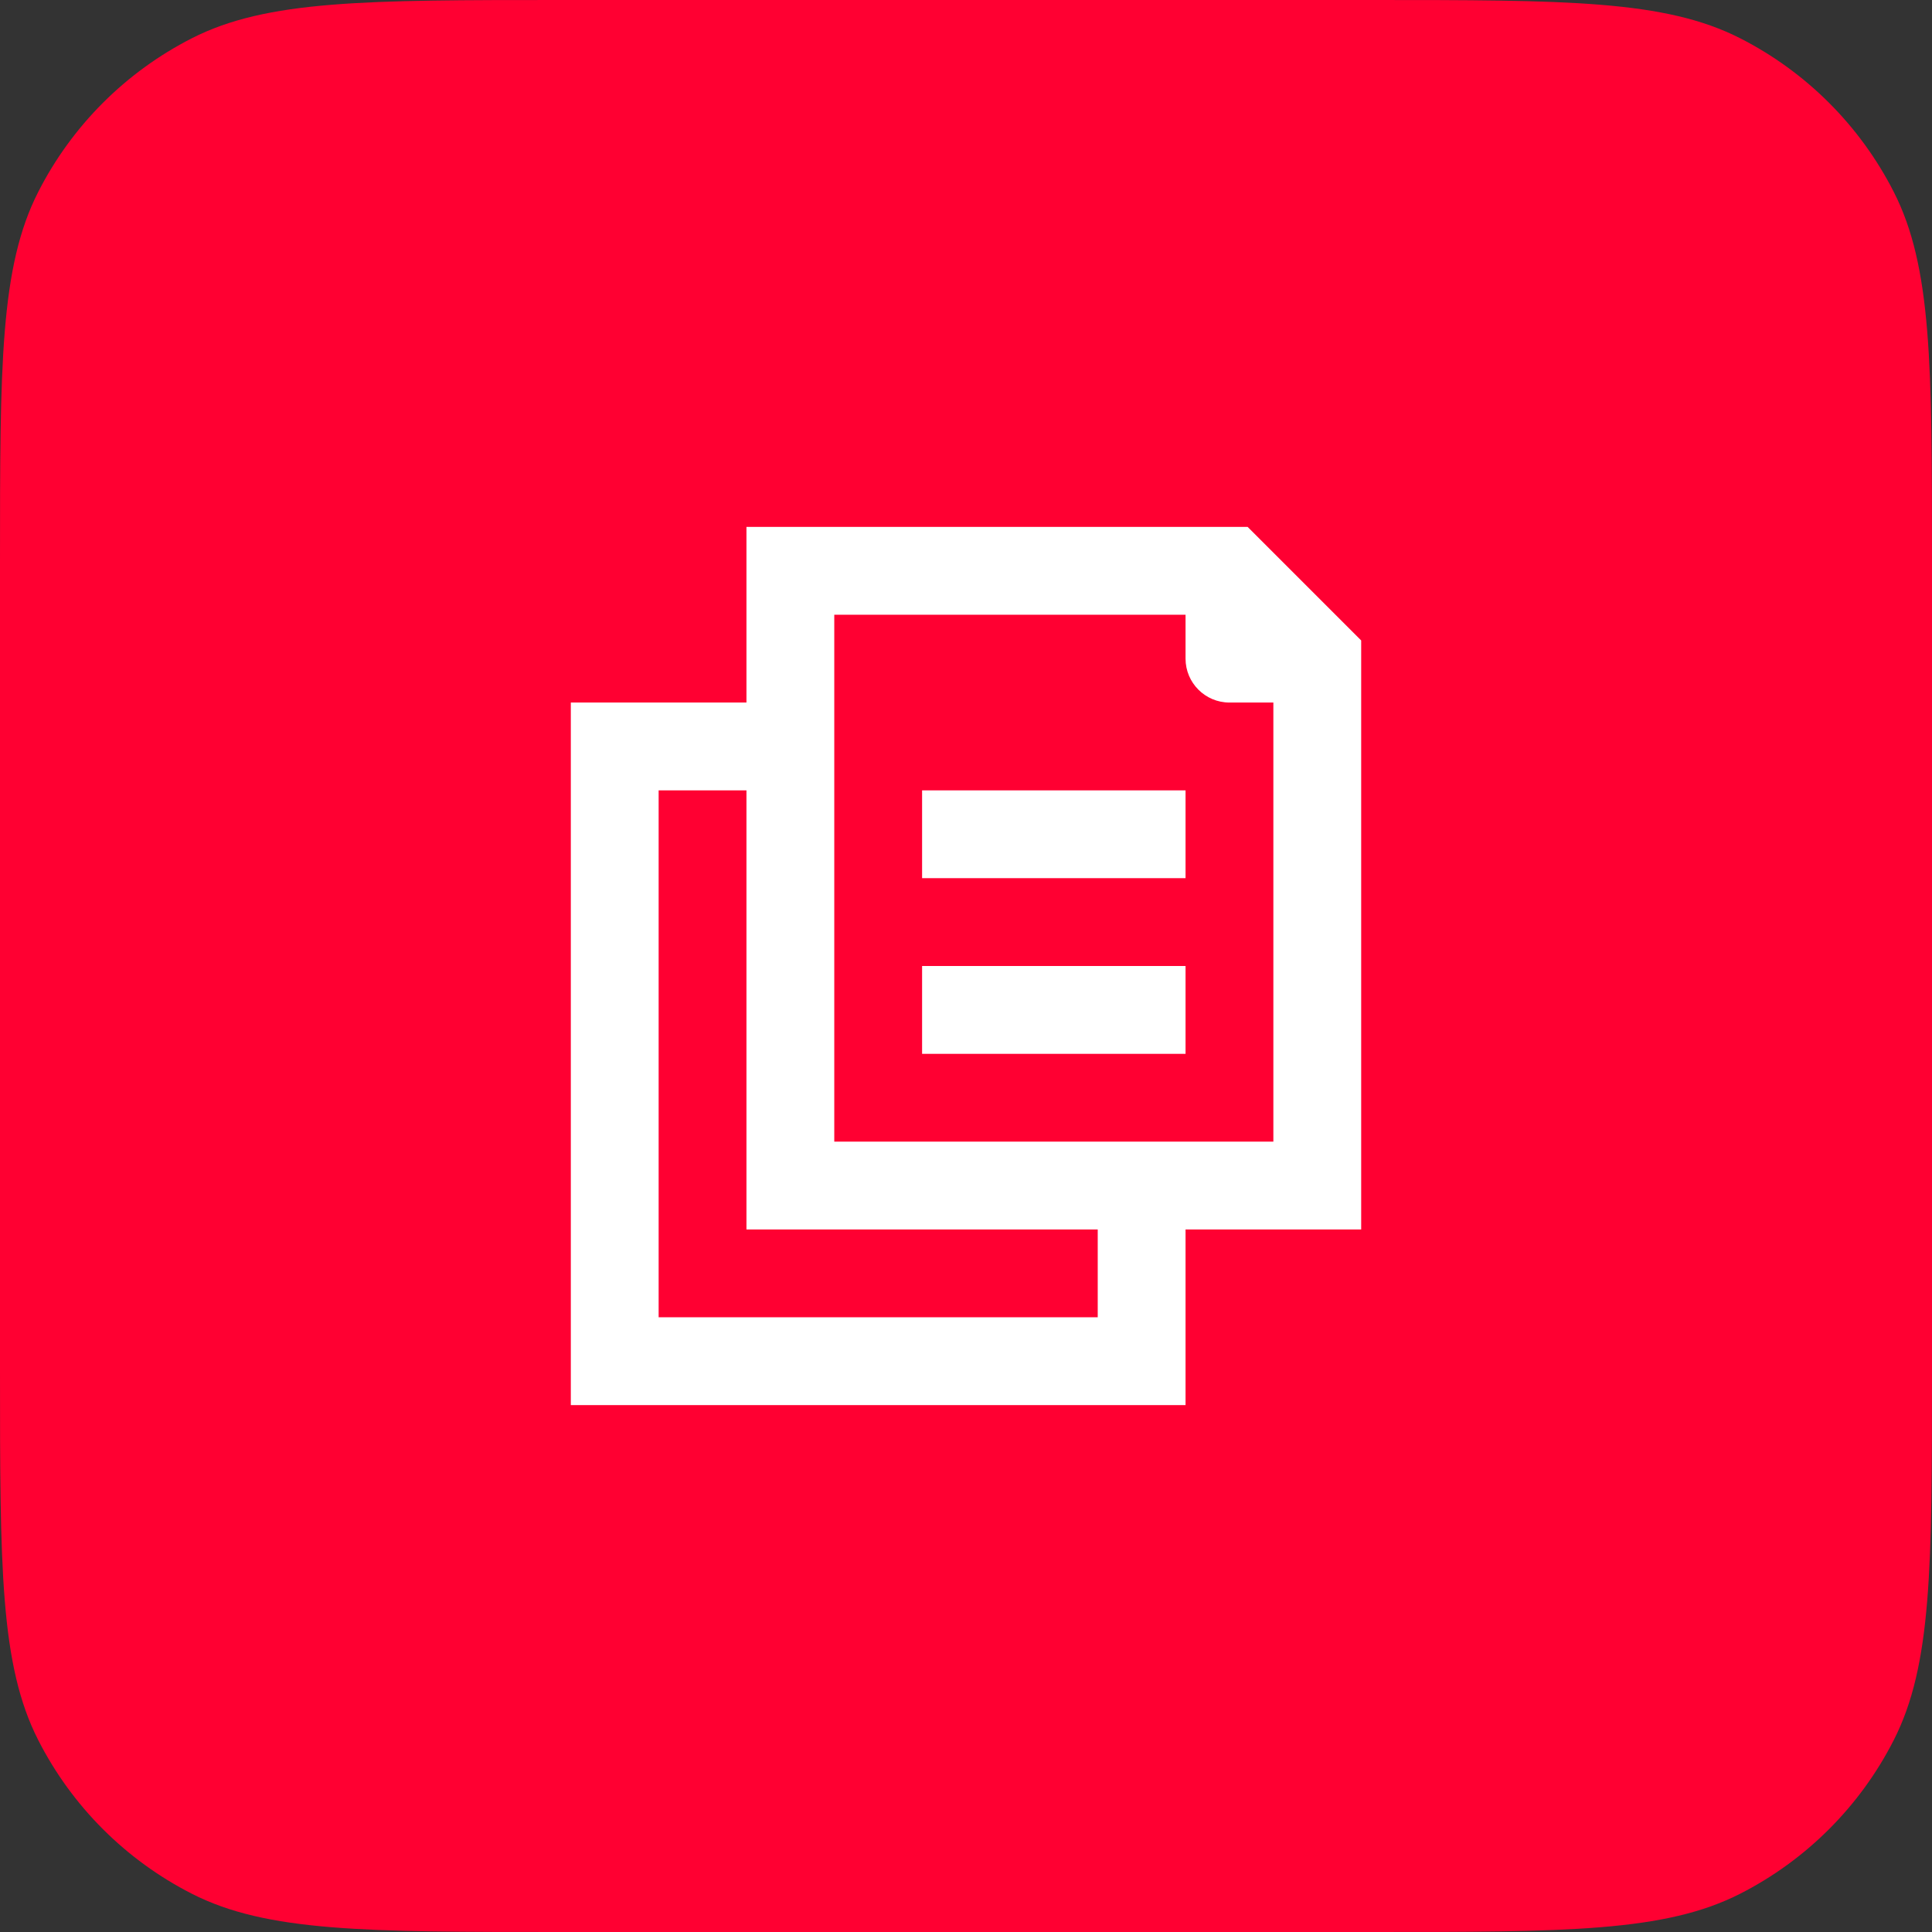
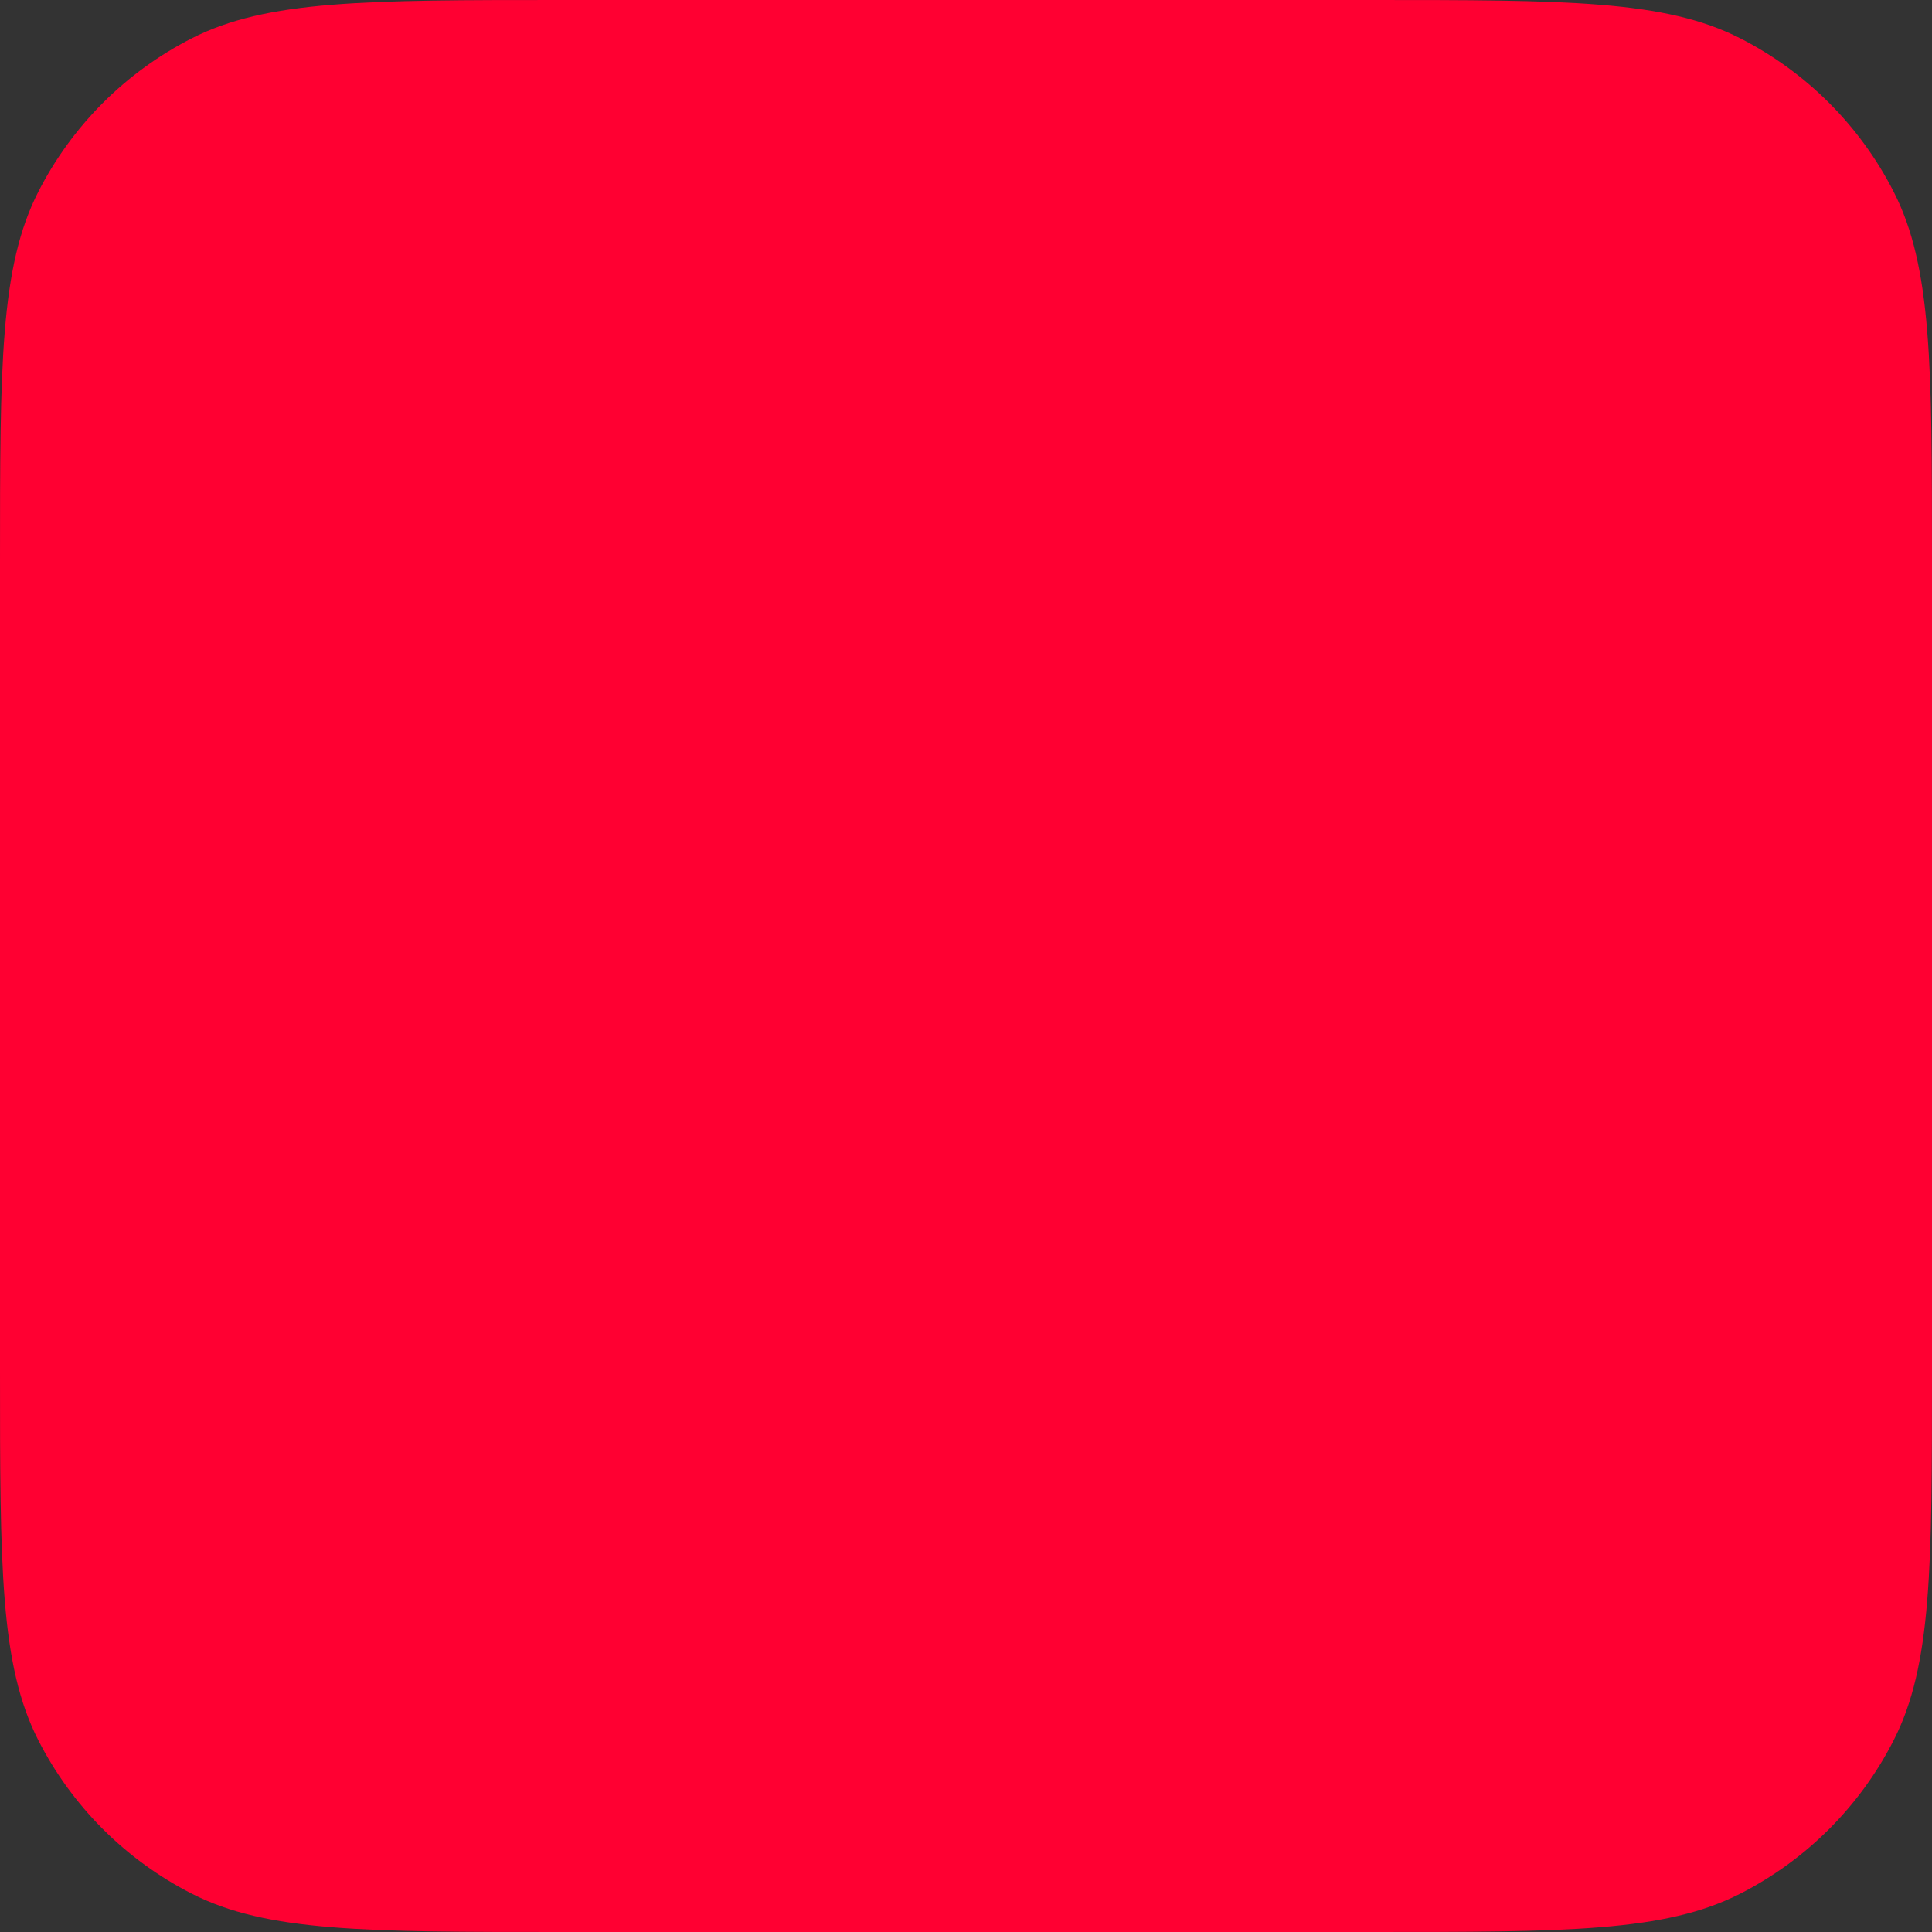
<svg xmlns="http://www.w3.org/2000/svg" width="44" height="44" viewBox="0 0 44 44" fill="none">
  <rect x="0" y="0" width="44" height="44" fill="#333333" stroke="none" />
  <path d="M0 12.8C0 8.32 0 6.079 0.872 4.368C1.639 2.863 2.863 1.639 4.368 0.872C6.079 0 8.32 0 12.8 0H31.2C35.68 0 37.921 0 39.632 0.872C41.137 1.639 42.361 2.863 43.128 4.368C44 6.079 44 8.32 44 12.8V31.2C44 35.68 44 37.921 43.128 39.632C42.361 41.137 41.137 42.361 39.632 43.128C37.921 44 35.68 44 31.2 44H12.8C8.32 44 6.079 44 4.368 43.128C2.863 42.361 1.639 41.137 0.872 39.632C0 37.921 0 35.68 0 31.2V12.8Z" fill="#FF0032" />
-   <path fill-rule="evenodd" clip-rule="evenodd" d="M18 12H17V13V16H14H13V17V31V32H14H26H27V31V28H30H31V27V15V14.586L30.707 14.293L28.707 12.293L28.414 12H28H18ZM25 28H18H17V27V18H15V30H25V28ZM19 26V14H27V15C27 15.552 27.448 16 28 16H29V26H19ZM21 20H27V18H21V20ZM21 24H27V22H21V24Z" fill="white" />
</svg>